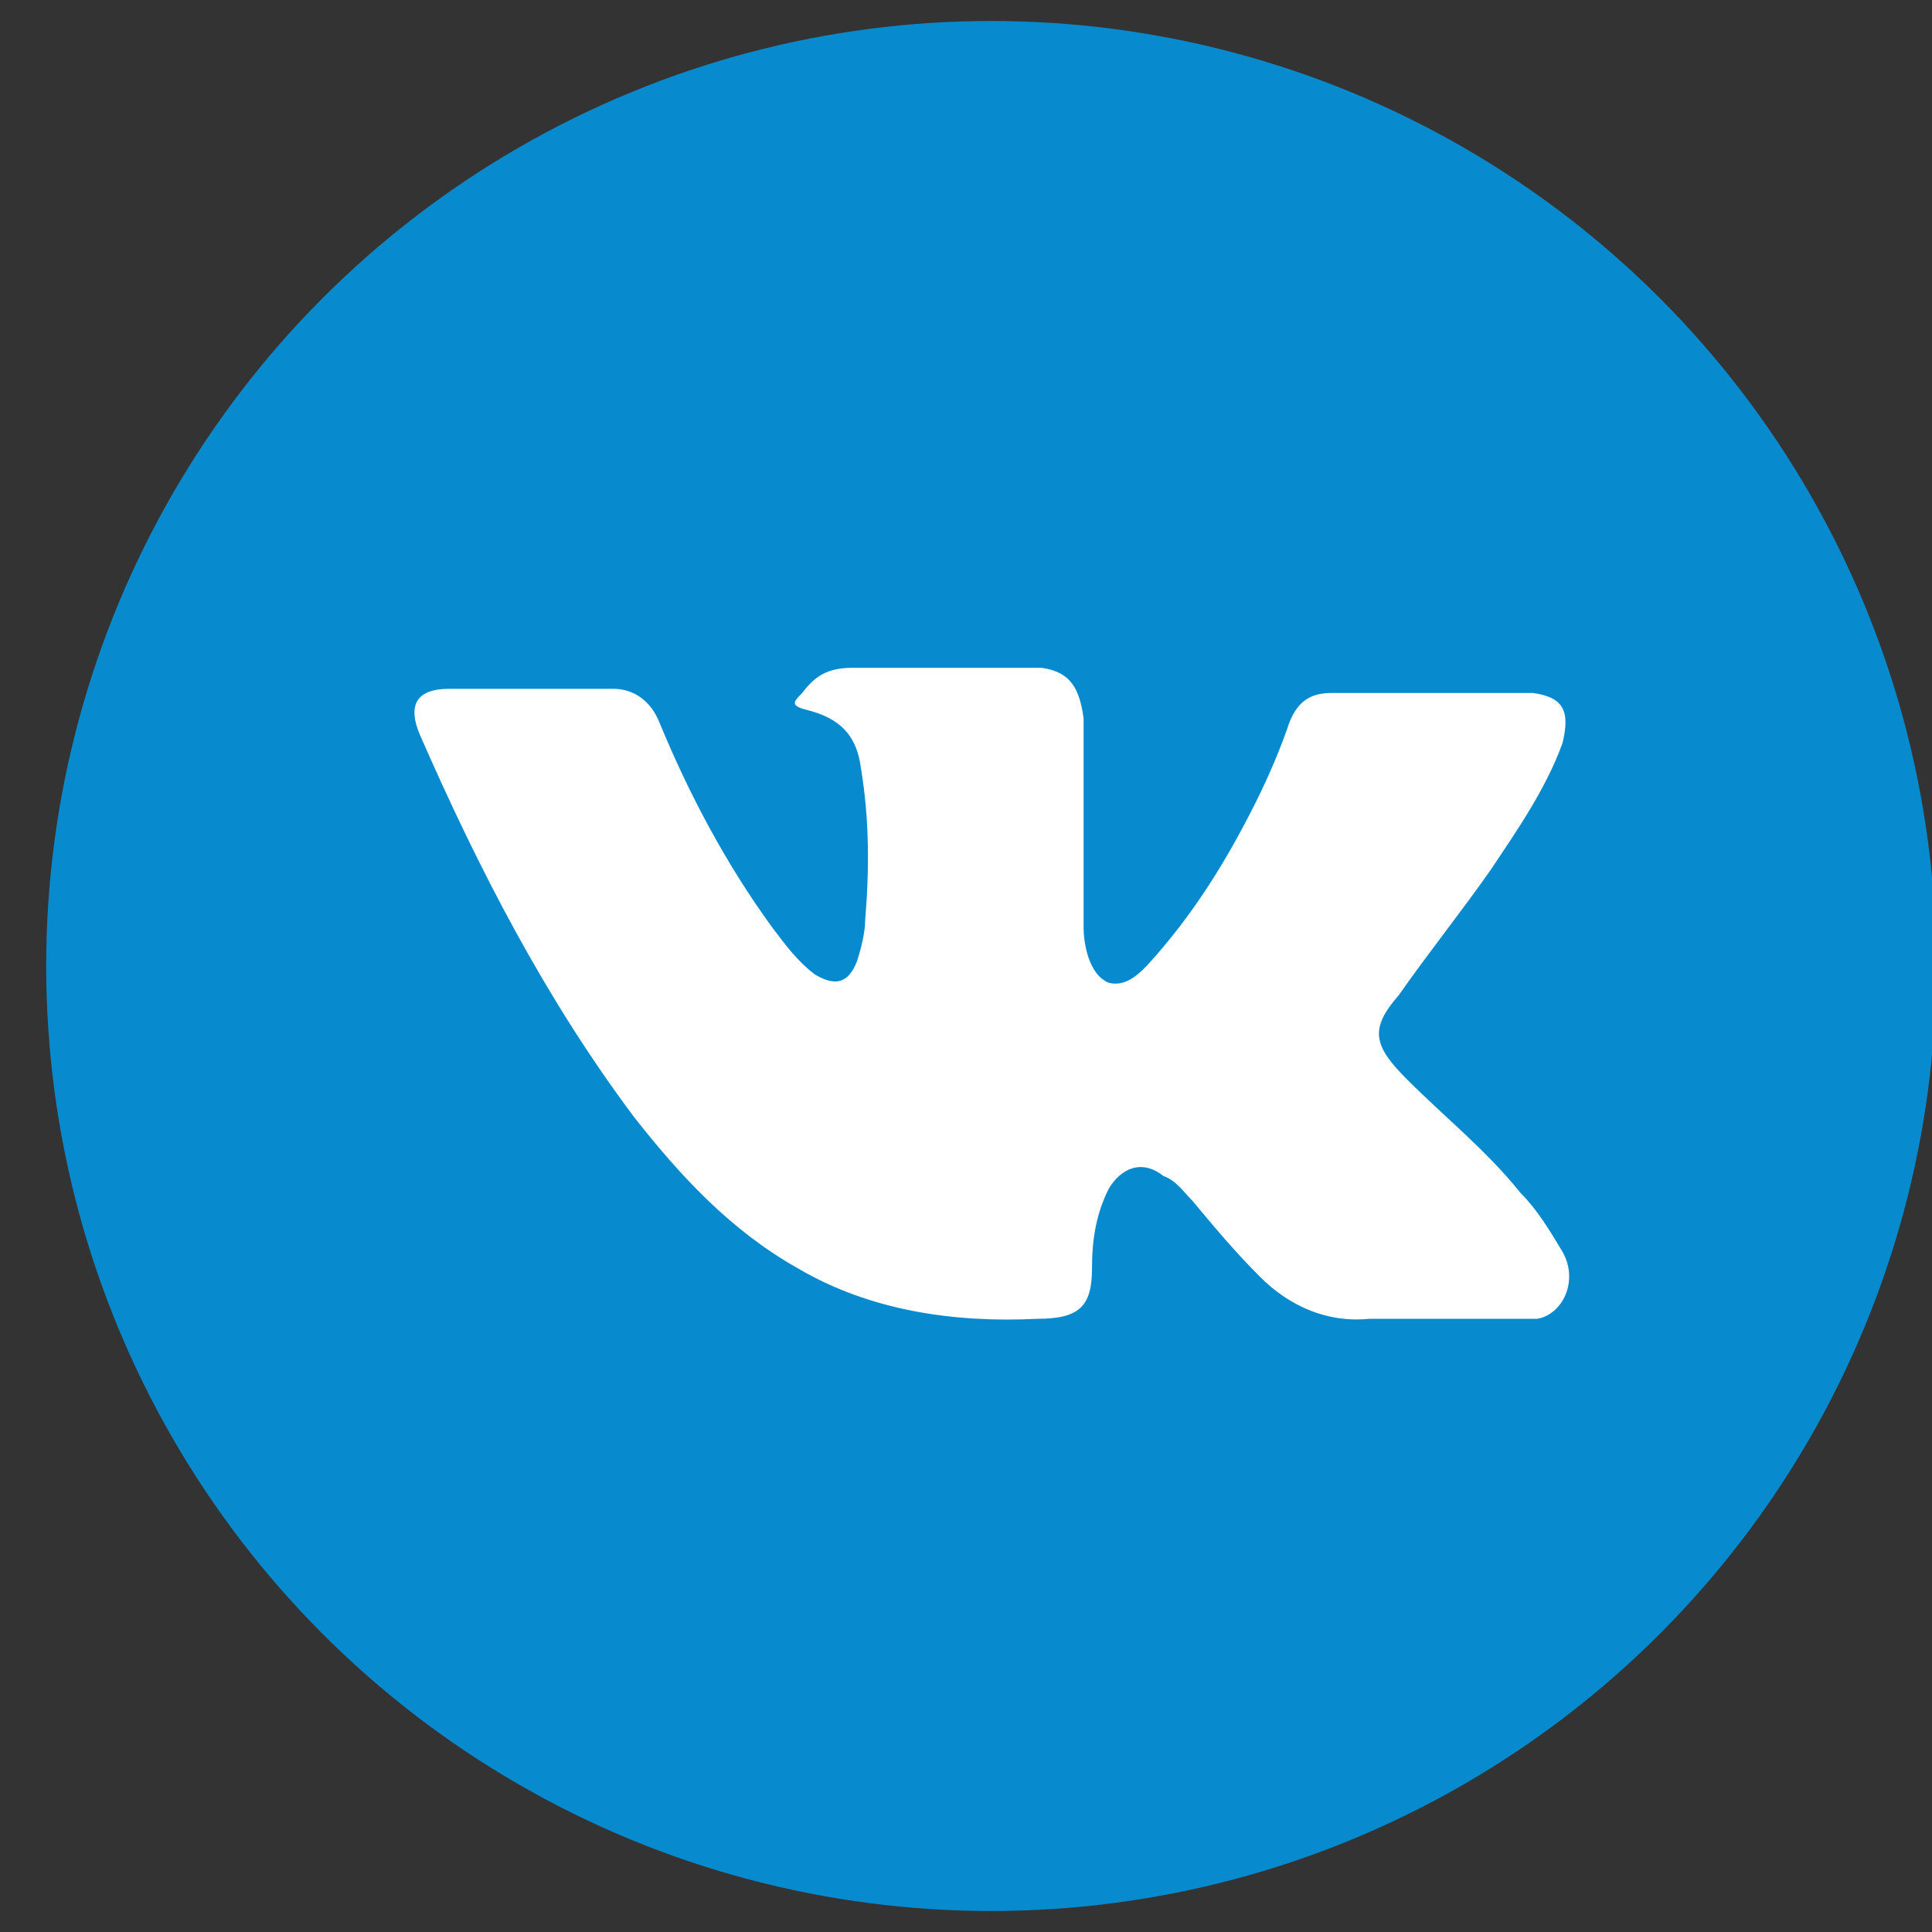
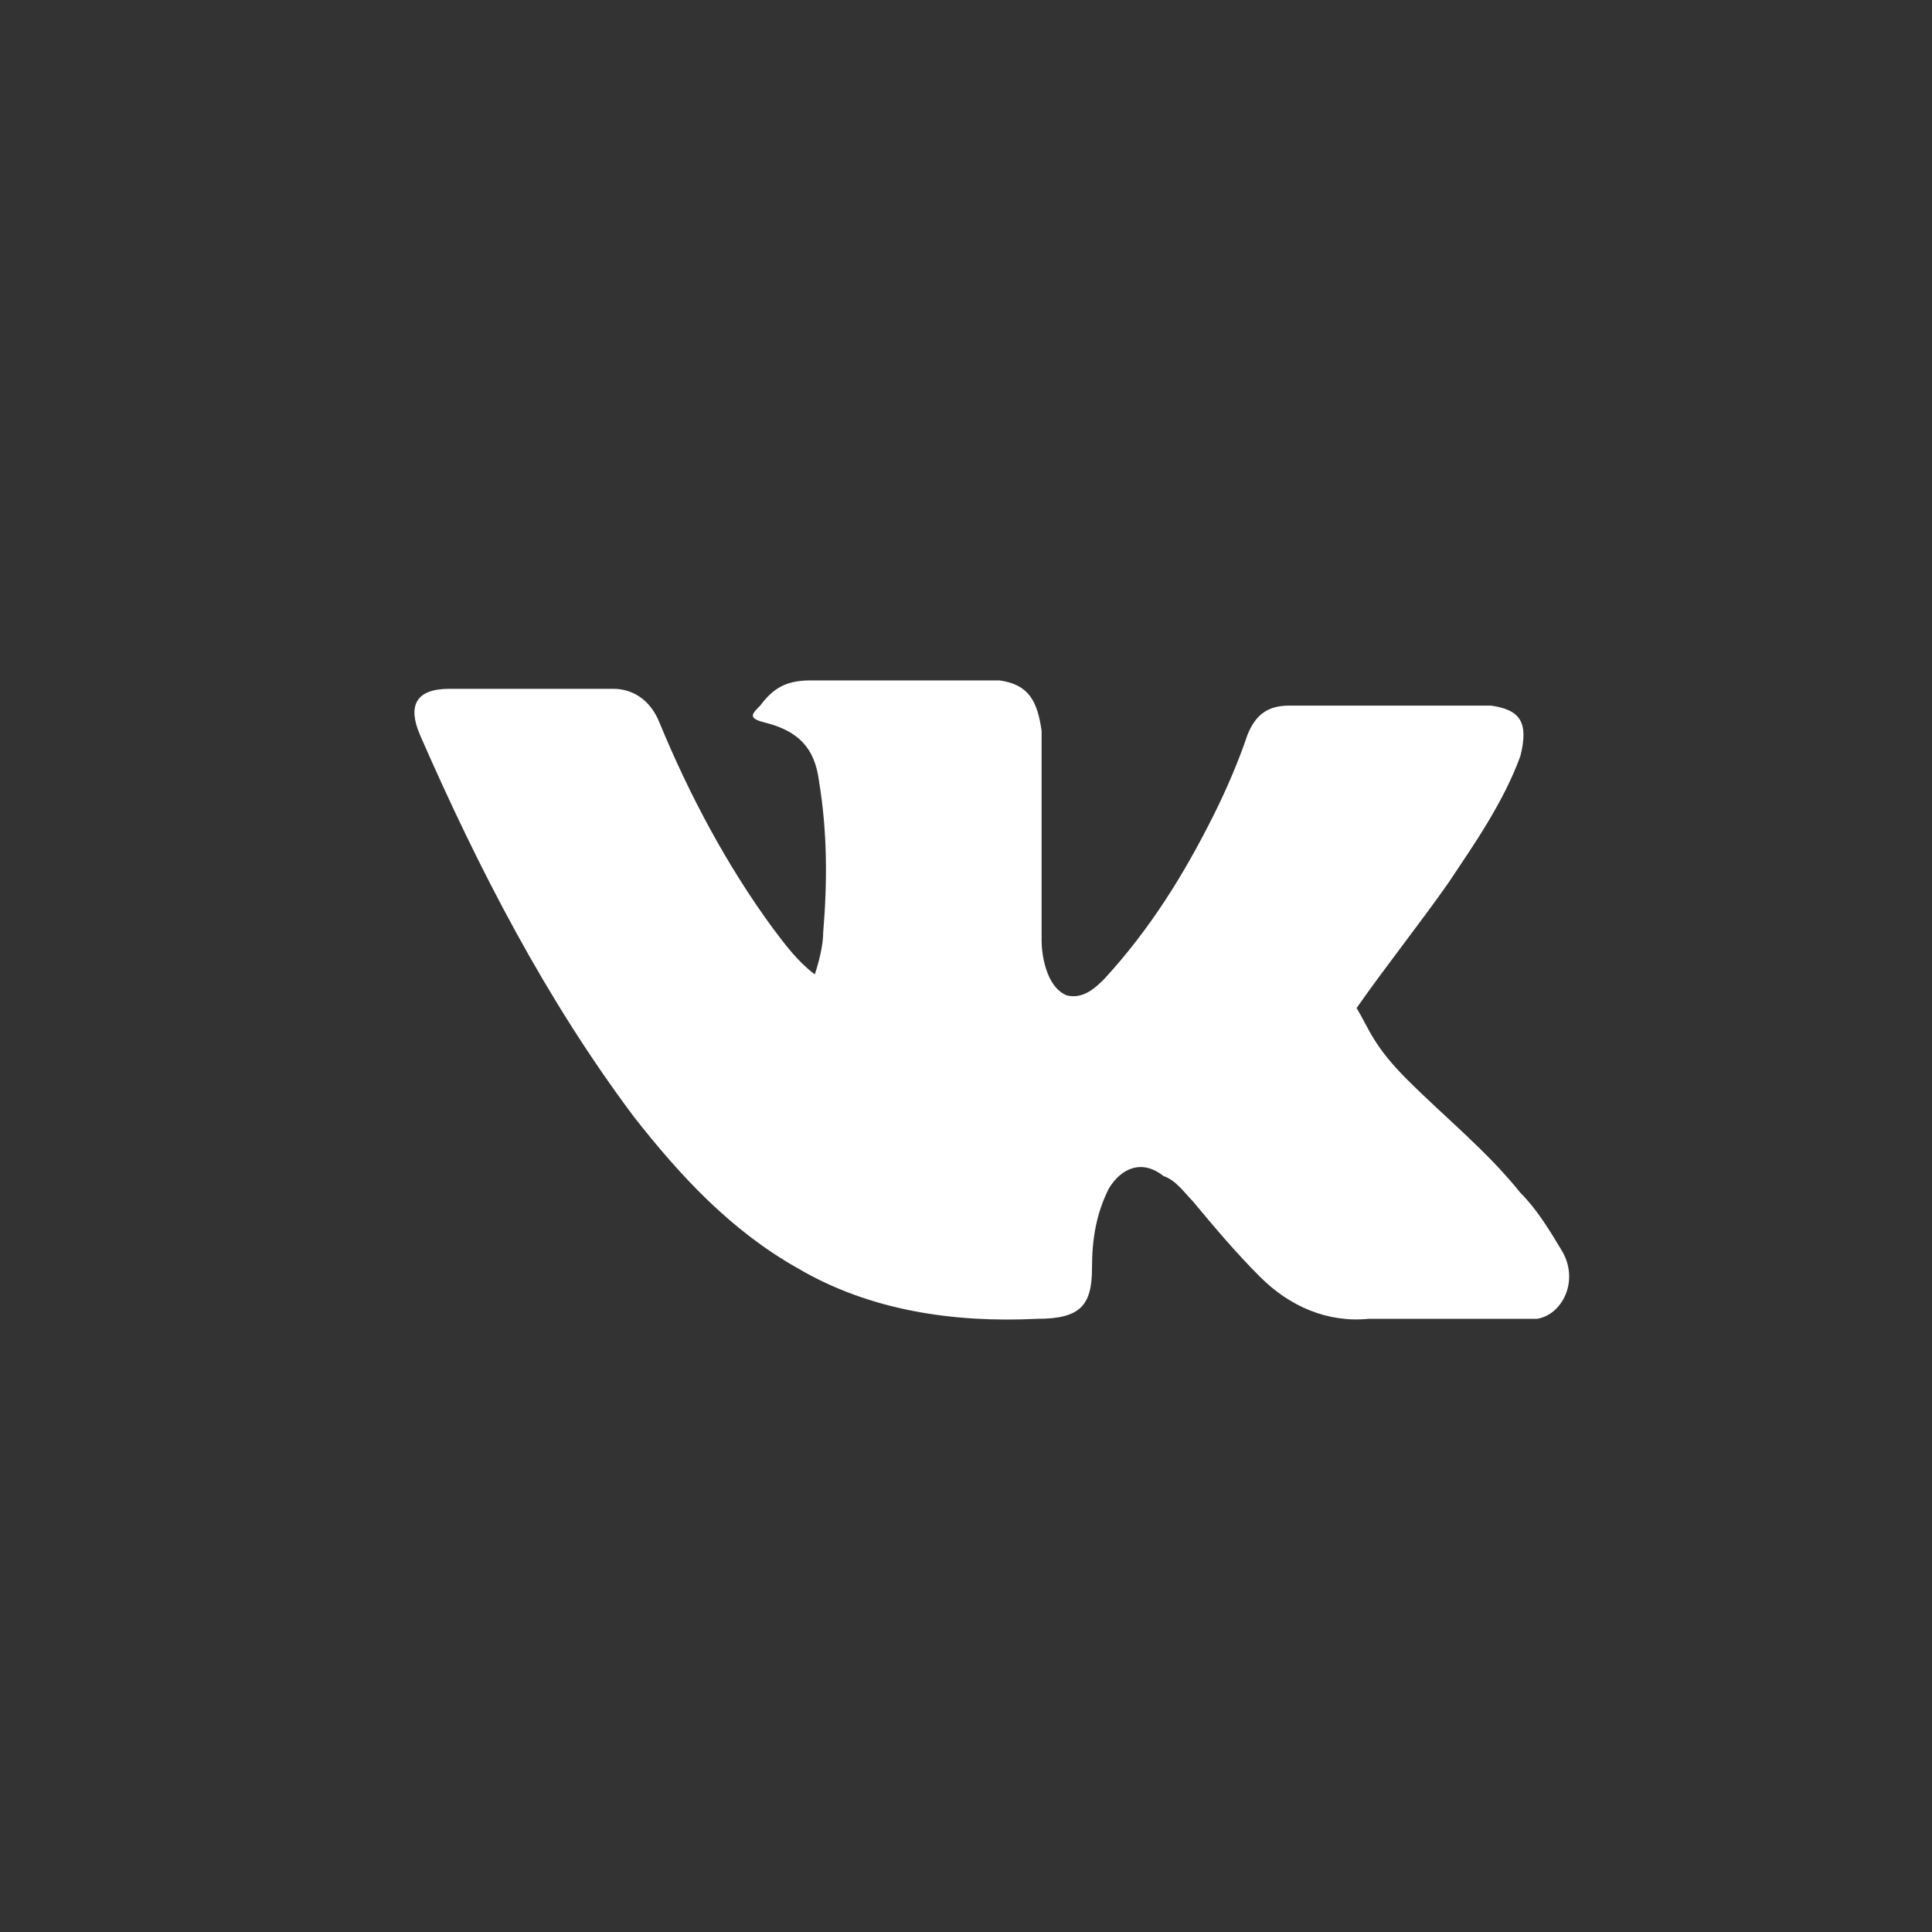
<svg xmlns="http://www.w3.org/2000/svg" version="1.1" id="Слой_1" x="0px" y="0px" viewBox="0 0 46 46" style="enable-background:new 0 0 46 46;" xml:space="preserve">
  <rect x="0" y="0" width="46" height="46" fill="#333333" stroke="none" />
  <style type="text/css">
	.st0{fill:#088BCE;}
	.st1{fill-rule:evenodd;clip-rule:evenodd;fill:#FFFFFF;}
</style>
-   <circle class="st0" cx="23.6" cy="23" r="22.5" />
-   <path class="st1" d="M33.5,25.7c0.9,0.9,1.9,1.7,2.7,2.7c0.4,0.4,0.7,0.9,1,1.4c0.4,0.7,0,1.5-0.6,1.6l-4,0c-1,0.1-1.9-0.3-2.6-1  c-0.6-0.6-1.1-1.2-1.6-1.8c-0.2-0.2-0.4-0.5-0.7-0.6c-0.5-0.4-1-0.2-1.3,0.3c-0.3,0.6-0.4,1.2-0.4,1.9c0,0.9-0.3,1.2-1.3,1.2  c-2,0.1-4-0.2-5.7-1.2c-1.6-0.9-2.8-2.2-3.9-3.6c-2.1-2.8-3.7-5.9-5.1-9.1c-0.3-0.7-0.1-1.1,0.7-1.1c1.3,0,2.6,0,3.9,0  c0.5,0,0.9,0.3,1.1,0.8c0.7,1.7,1.6,3.4,2.7,4.9c0.3,0.4,0.6,0.8,1,1.1c0.5,0.3,0.8,0.2,1-0.3c0.1-0.3,0.2-0.7,0.2-1  c0.1-1.2,0.1-2.4-0.1-3.6c-0.1-0.8-0.5-1.2-1.3-1.4c-0.4-0.1-0.3-0.2-0.1-0.4c0.3-0.4,0.6-0.6,1.2-0.6h4.5c0.7,0.1,0.9,0.5,1,1.2  l0,5c0,0.3,0.1,1.1,0.6,1.3c0.4,0.1,0.7-0.2,0.9-0.4c1.1-1.2,1.9-2.5,2.6-3.9c0.3-0.6,0.6-1.3,0.8-1.9c0.2-0.5,0.5-0.7,1-0.7l4.4,0  c0.1,0,0.3,0,0.4,0c0.7,0.1,0.9,0.4,0.7,1.2c-0.4,1.1-1.1,2.1-1.7,3c-0.7,1-1.5,2-2.2,3C32.6,24.5,32.7,24.9,33.5,25.7L33.5,25.7z" />
+   <path class="st1" d="M33.5,25.7c0.9,0.9,1.9,1.7,2.7,2.7c0.4,0.4,0.7,0.9,1,1.4c0.4,0.7,0,1.5-0.6,1.6l-4,0c-1,0.1-1.9-0.3-2.6-1  c-0.6-0.6-1.1-1.2-1.6-1.8c-0.2-0.2-0.4-0.5-0.7-0.6c-0.5-0.4-1-0.2-1.3,0.3c-0.3,0.6-0.4,1.2-0.4,1.9c0,0.9-0.3,1.2-1.3,1.2  c-2,0.1-4-0.2-5.7-1.2c-1.6-0.9-2.8-2.2-3.9-3.6c-2.1-2.8-3.7-5.9-5.1-9.1c-0.3-0.7-0.1-1.1,0.7-1.1c1.3,0,2.6,0,3.9,0  c0.5,0,0.9,0.3,1.1,0.8c0.7,1.7,1.6,3.4,2.7,4.9c0.3,0.4,0.6,0.8,1,1.1c0.1-0.3,0.2-0.7,0.2-1  c0.1-1.2,0.1-2.4-0.1-3.6c-0.1-0.8-0.5-1.2-1.3-1.4c-0.4-0.1-0.3-0.2-0.1-0.4c0.3-0.4,0.6-0.6,1.2-0.6h4.5c0.7,0.1,0.9,0.5,1,1.2  l0,5c0,0.3,0.1,1.1,0.6,1.3c0.4,0.1,0.7-0.2,0.9-0.4c1.1-1.2,1.9-2.5,2.6-3.9c0.3-0.6,0.6-1.3,0.8-1.9c0.2-0.5,0.5-0.7,1-0.7l4.4,0  c0.1,0,0.3,0,0.4,0c0.7,0.1,0.9,0.4,0.7,1.2c-0.4,1.1-1.1,2.1-1.7,3c-0.7,1-1.5,2-2.2,3C32.6,24.5,32.7,24.9,33.5,25.7L33.5,25.7z" />
</svg>